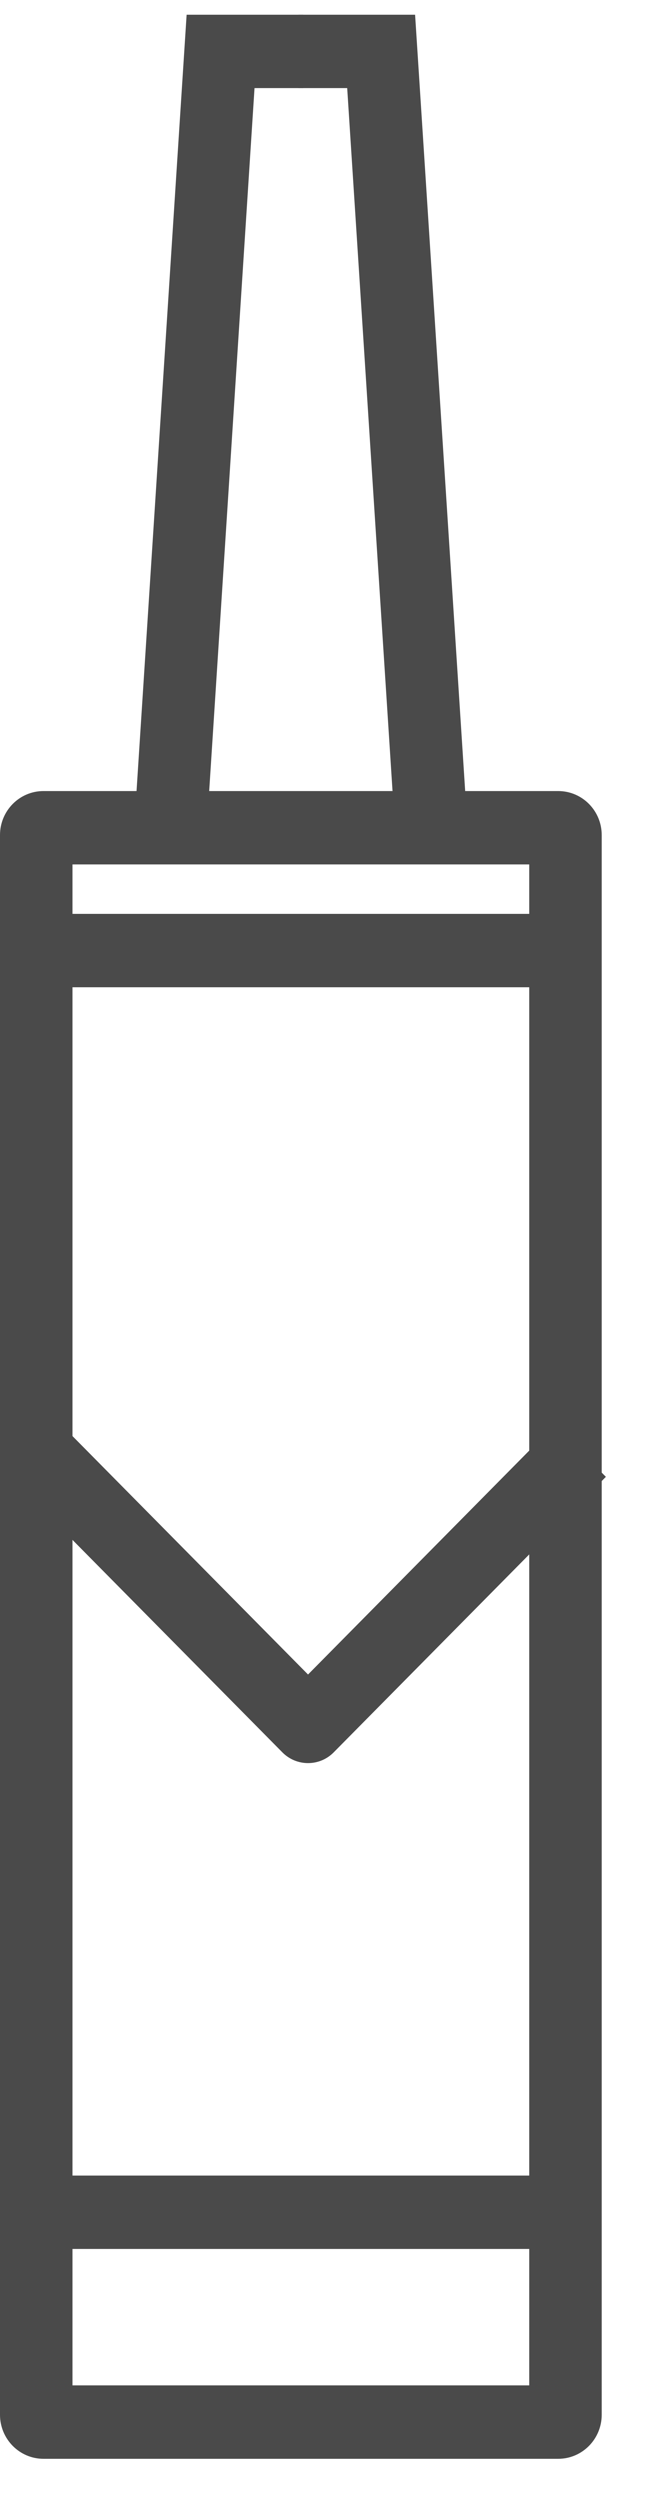
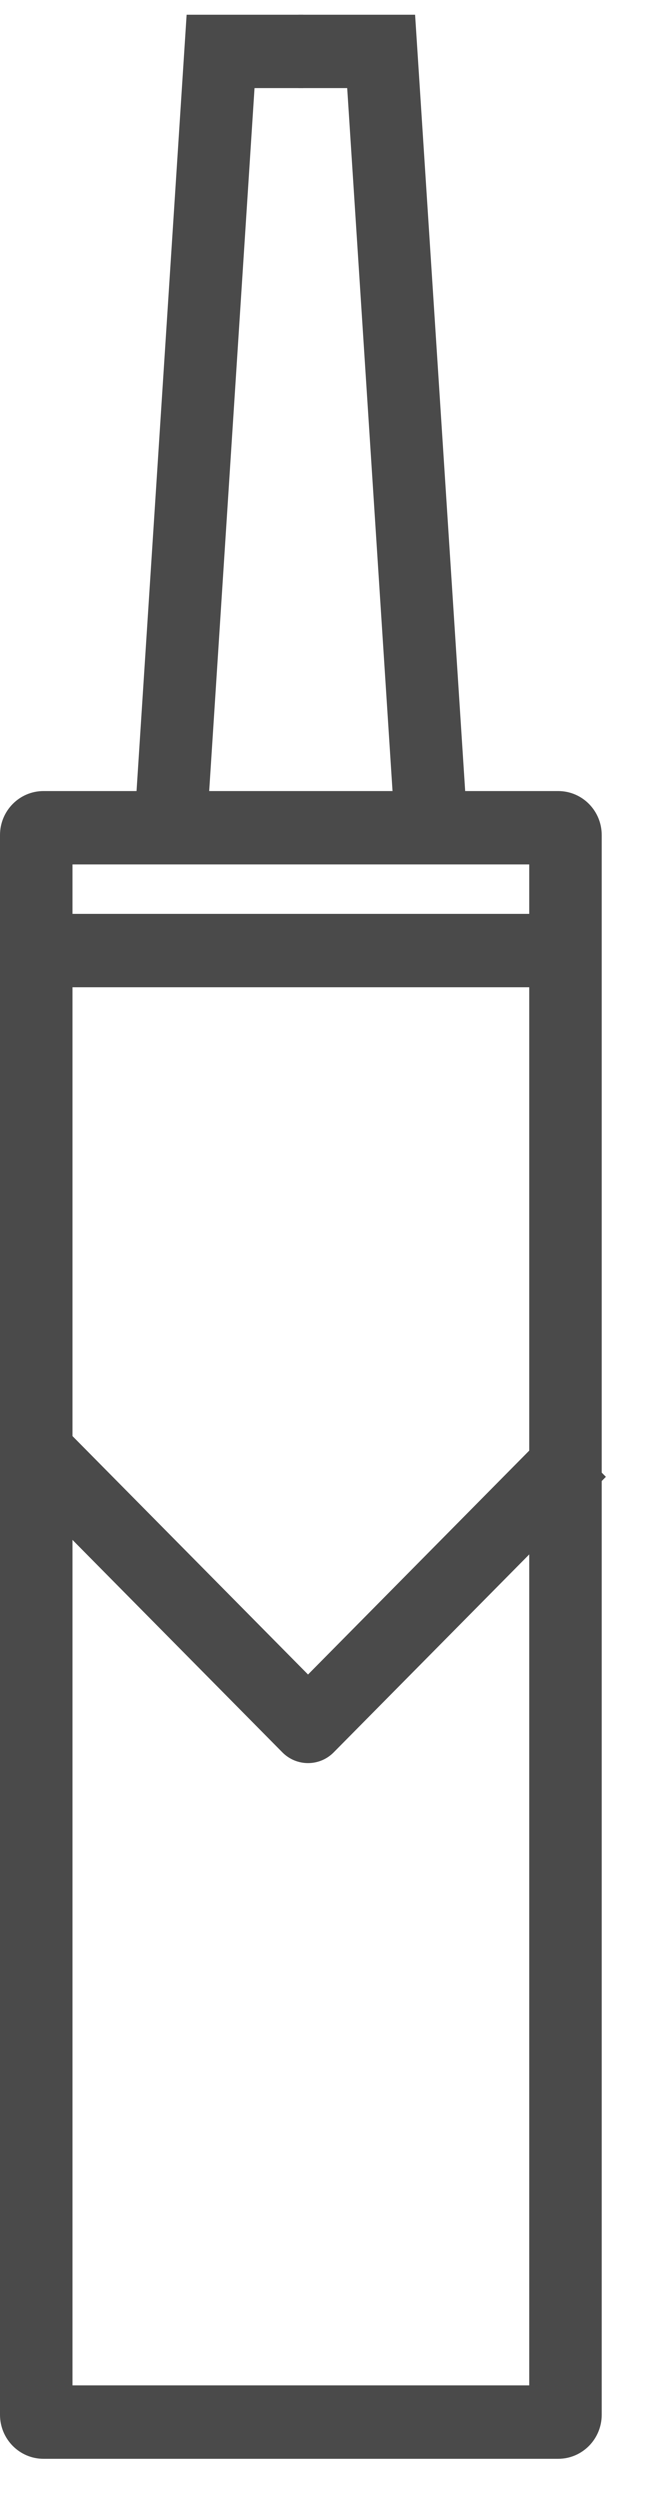
<svg xmlns="http://www.w3.org/2000/svg" width="14" height="54" viewBox="0 0 14 54" fill="none">
-   <path fill-rule="evenodd" clip-rule="evenodd" d="M12.072 48.578L0.619 48.578L0.619 46.993L12.072 46.993L12.072 48.578Z" fill="#4A4A4A" />
  <path fill-rule="evenodd" clip-rule="evenodd" d="M12.072 21.325L0.619 21.325L0.619 19.74L12.072 19.74L12.072 21.325Z" fill="#4A4A4A" />
  <path fill-rule="evenodd" clip-rule="evenodd" d="M5.499 1.903L4.496 17.451L2.933 17.348L4.032 0.318L6.552 0.318L6.552 1.903L5.499 1.903Z" fill="#4A4A4A" />
  <path fill-rule="evenodd" clip-rule="evenodd" d="M7.501 1.903L8.504 17.451L10.067 17.348L8.968 0.318L6.448 0.318L6.448 1.903L7.501 1.903Z" fill="#4A4A4A" />
-   <path fill-rule="evenodd" clip-rule="evenodd" d="M1.566 51.525L11.434 51.525L11.434 18.672L1.566 18.672L1.566 51.525ZM-4.10841e-08 52.159C-1.8394e-08 52.685 0.421 53.111 0.94 53.111L12.06 53.111C12.579 53.111 13 52.685 13 52.159L13 18.038C13 17.512 12.579 17.087 12.06 17.087L0.94 17.087C0.421 17.087 -1.53752e-06 17.512 -1.51483e-06 18.038L-4.10841e-08 52.159Z" fill="#4A4A4A" />
+   <path fill-rule="evenodd" clip-rule="evenodd" d="M1.566 51.525L11.434 51.525L11.434 18.672L1.566 18.672L1.566 51.525ZM-4.10841e-08 52.159C-1.8394e-08 52.685 0.421 53.111 0.94 53.111L12.06 53.111C12.579 53.111 13 52.685 13 52.159L13 18.038C13 17.512 12.579 17.087 12.06 17.087L0.94 17.087C0.421 17.087 -1.53752e-06 17.512 -1.51483e-06 18.038Z" fill="#4A4A4A" />
  <path fill-rule="evenodd" clip-rule="evenodd" d="M6.101 37.852L0.22 31.9L1.328 30.779L6.655 36.17L11.982 30.779L13.09 31.9L7.209 37.852C6.903 38.161 6.407 38.161 6.101 37.852Z" fill="#4A4A4A" />
</svg>